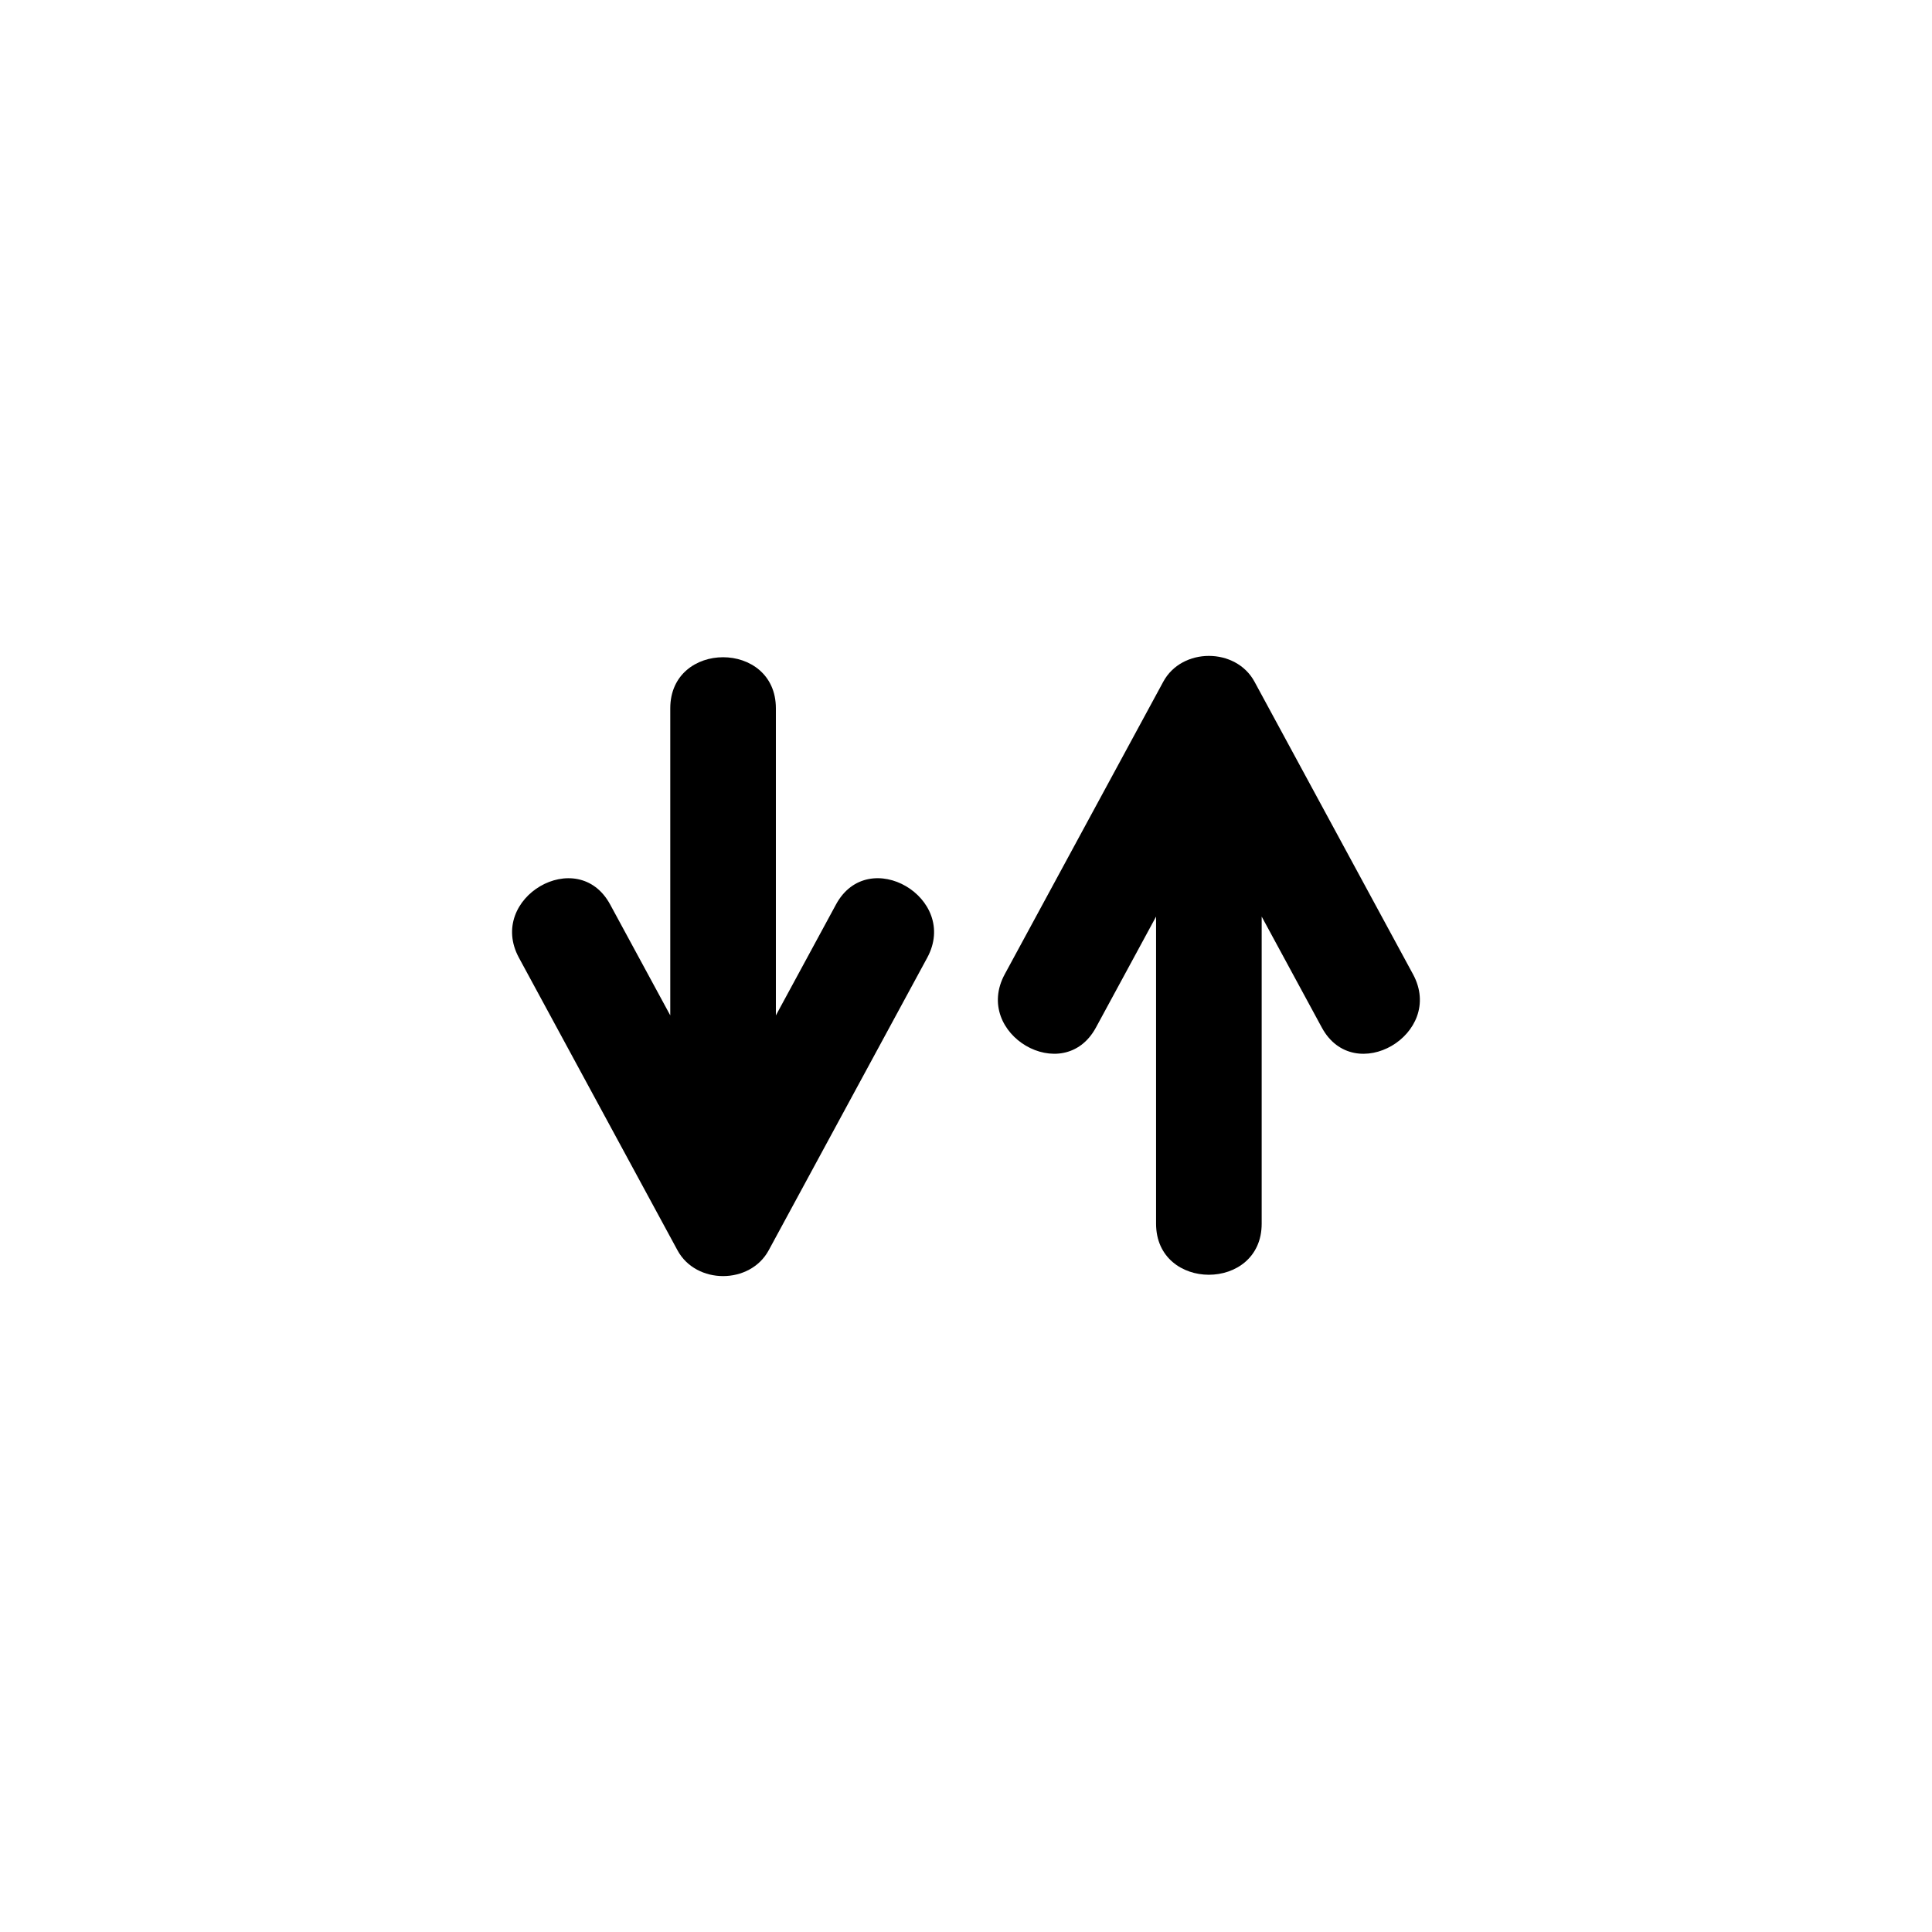
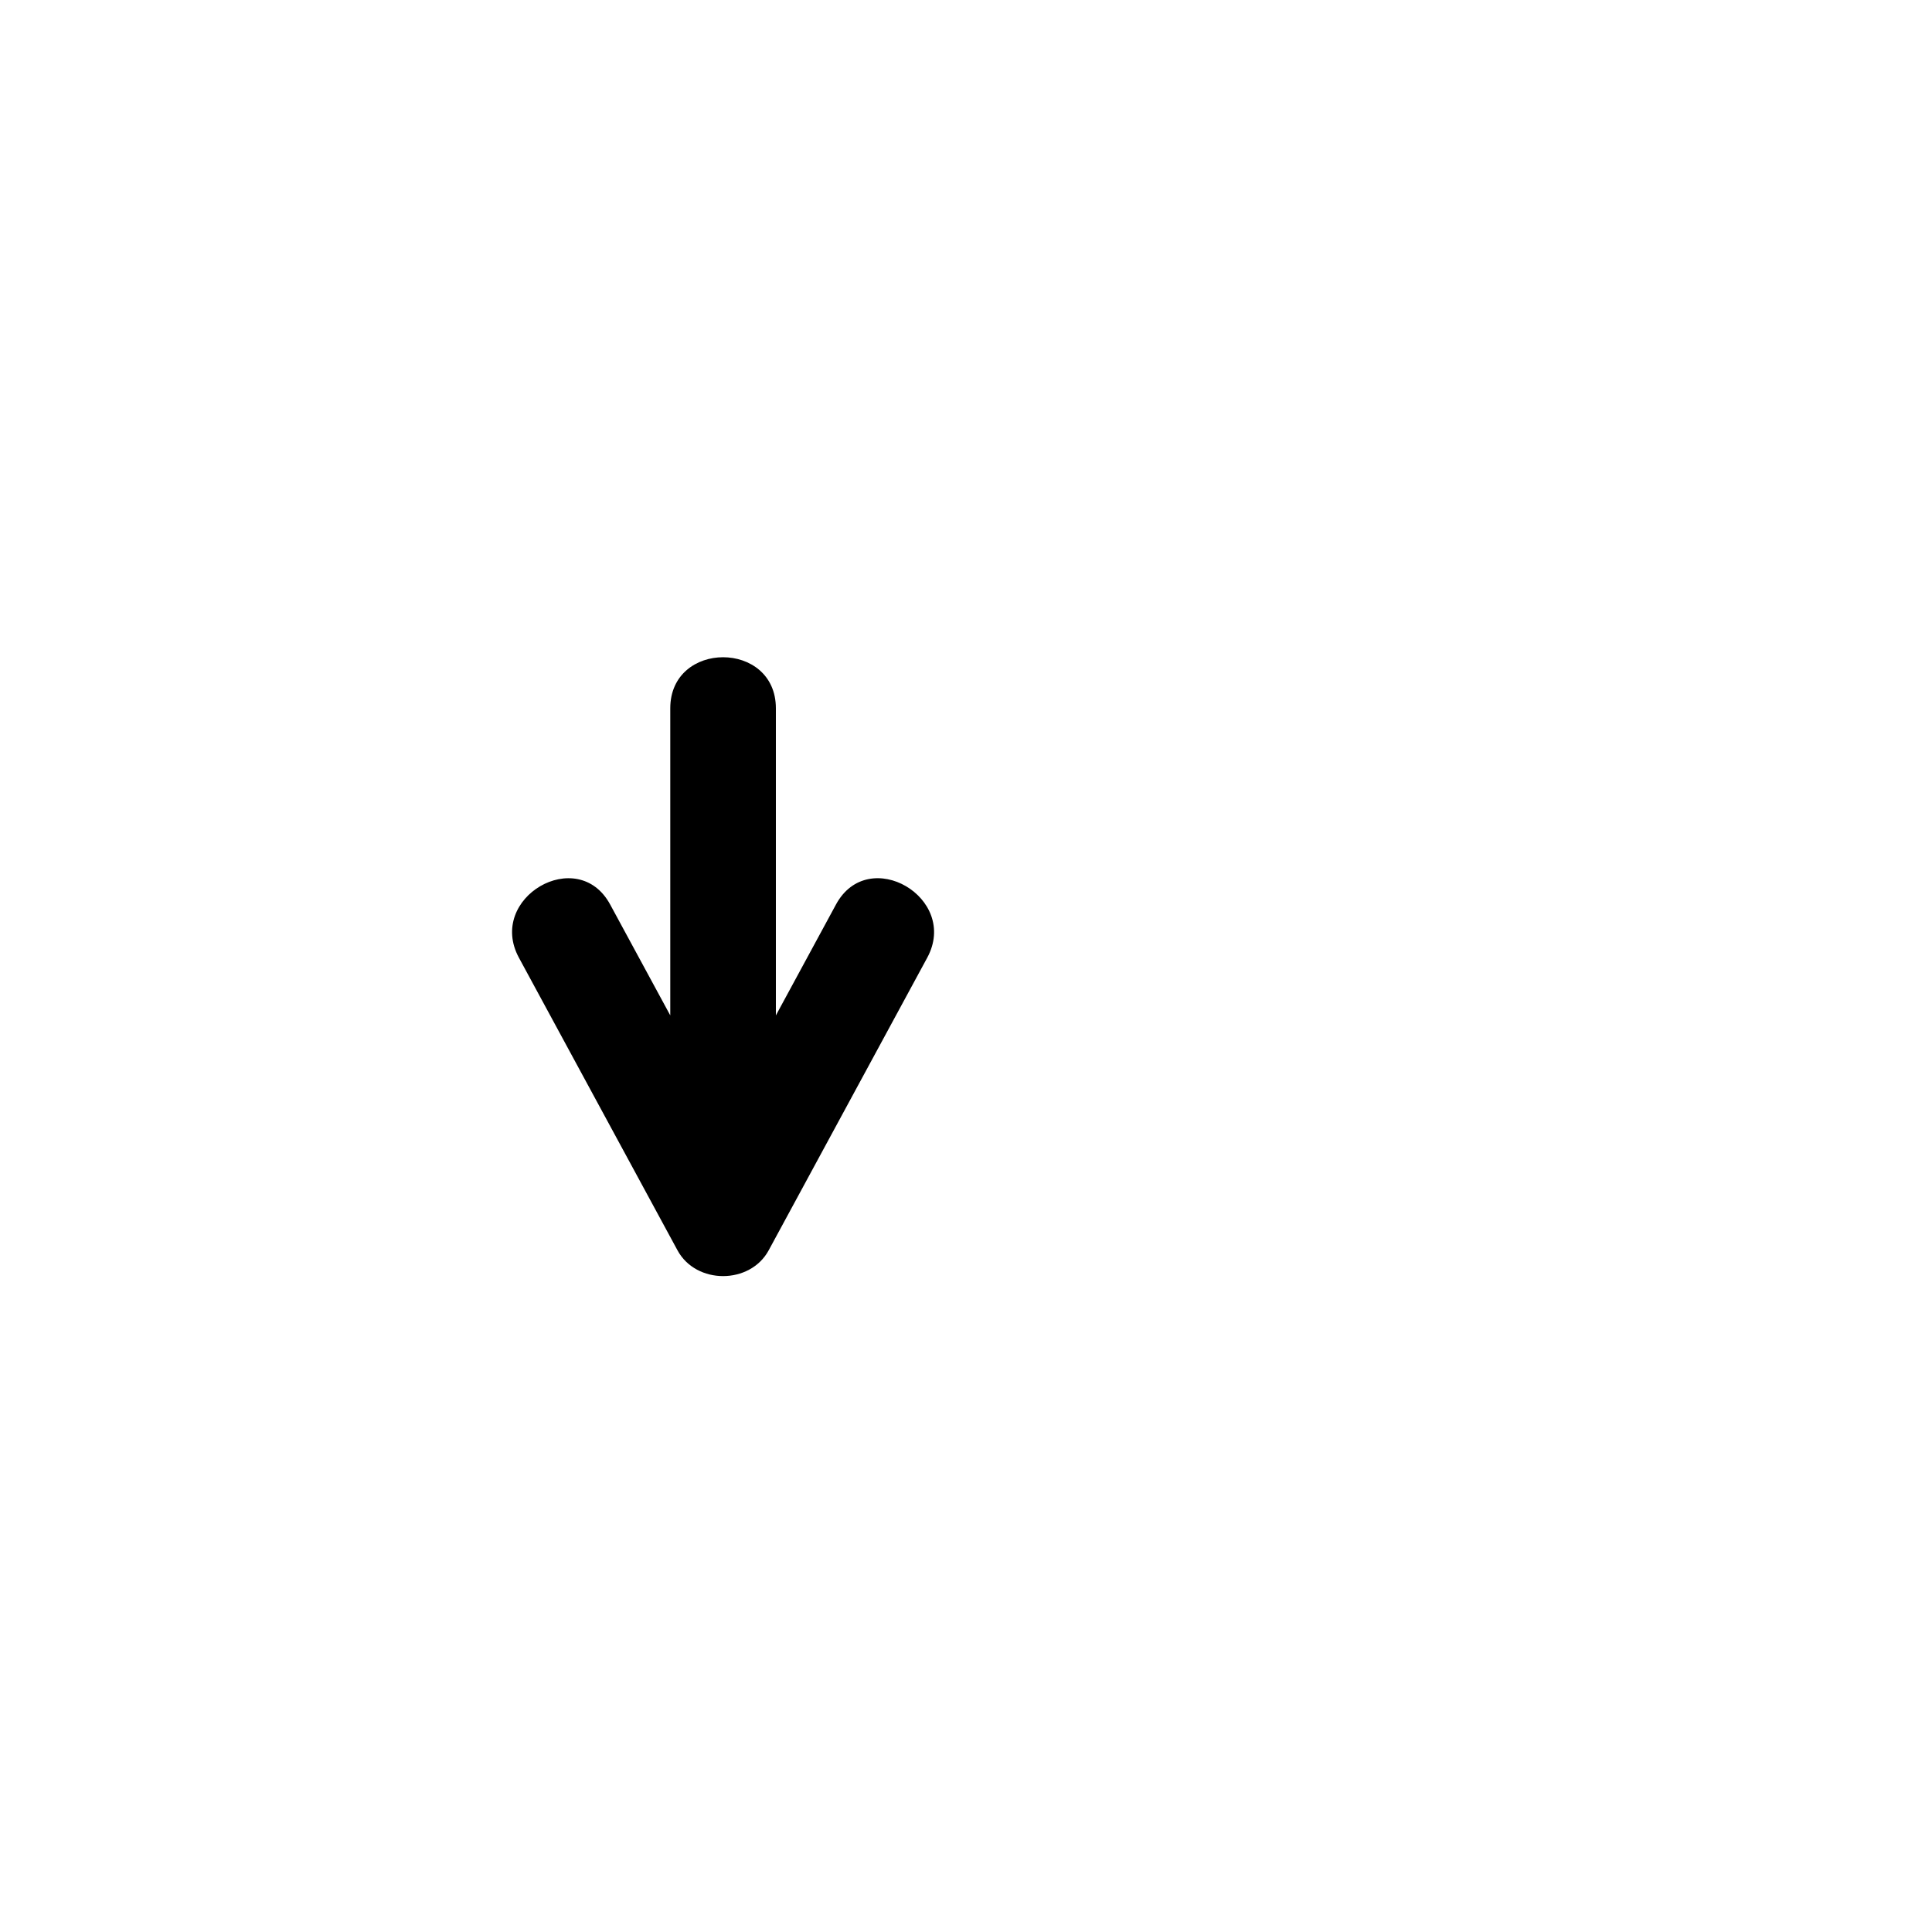
<svg xmlns="http://www.w3.org/2000/svg" fill="#000000" width="800px" height="800px" version="1.1" viewBox="144 144 512 512">
  <g>
    <path d="m365.55 383.69c-5.312 9.801-10.621 19.602-15.934 29.406v-81.383c0-18.051-27.988-18.051-27.988 0v81.379c-5.312-9.801-10.621-19.602-15.934-29.398-8.602-15.871-32.77-1.742-24.168 14.125 14.004 25.84 28.012 51.688 42.016 77.527 4.934 9.109 19.234 9.109 24.168 0 14.004-25.84 28.004-51.688 42.008-77.527 8.602-15.871-15.566-30.004-24.168-14.129z" />
-     <path d="m518.46 402.18c-14.004-25.84-28.004-51.688-42.008-77.527-4.934-9.109-19.234-9.109-24.168 0-14.004 25.84-28.012 51.688-42.016 77.527-8.602 15.871 15.566 29.996 24.168 14.125 5.312-9.797 10.621-19.598 15.934-29.398v81.379c0 18.051 27.988 18.051 27.988 0v-81.383c5.312 9.801 10.621 19.602 15.934 29.406 8.598 15.871 32.766 1.742 24.168-14.129z" />
  </g>
</svg>